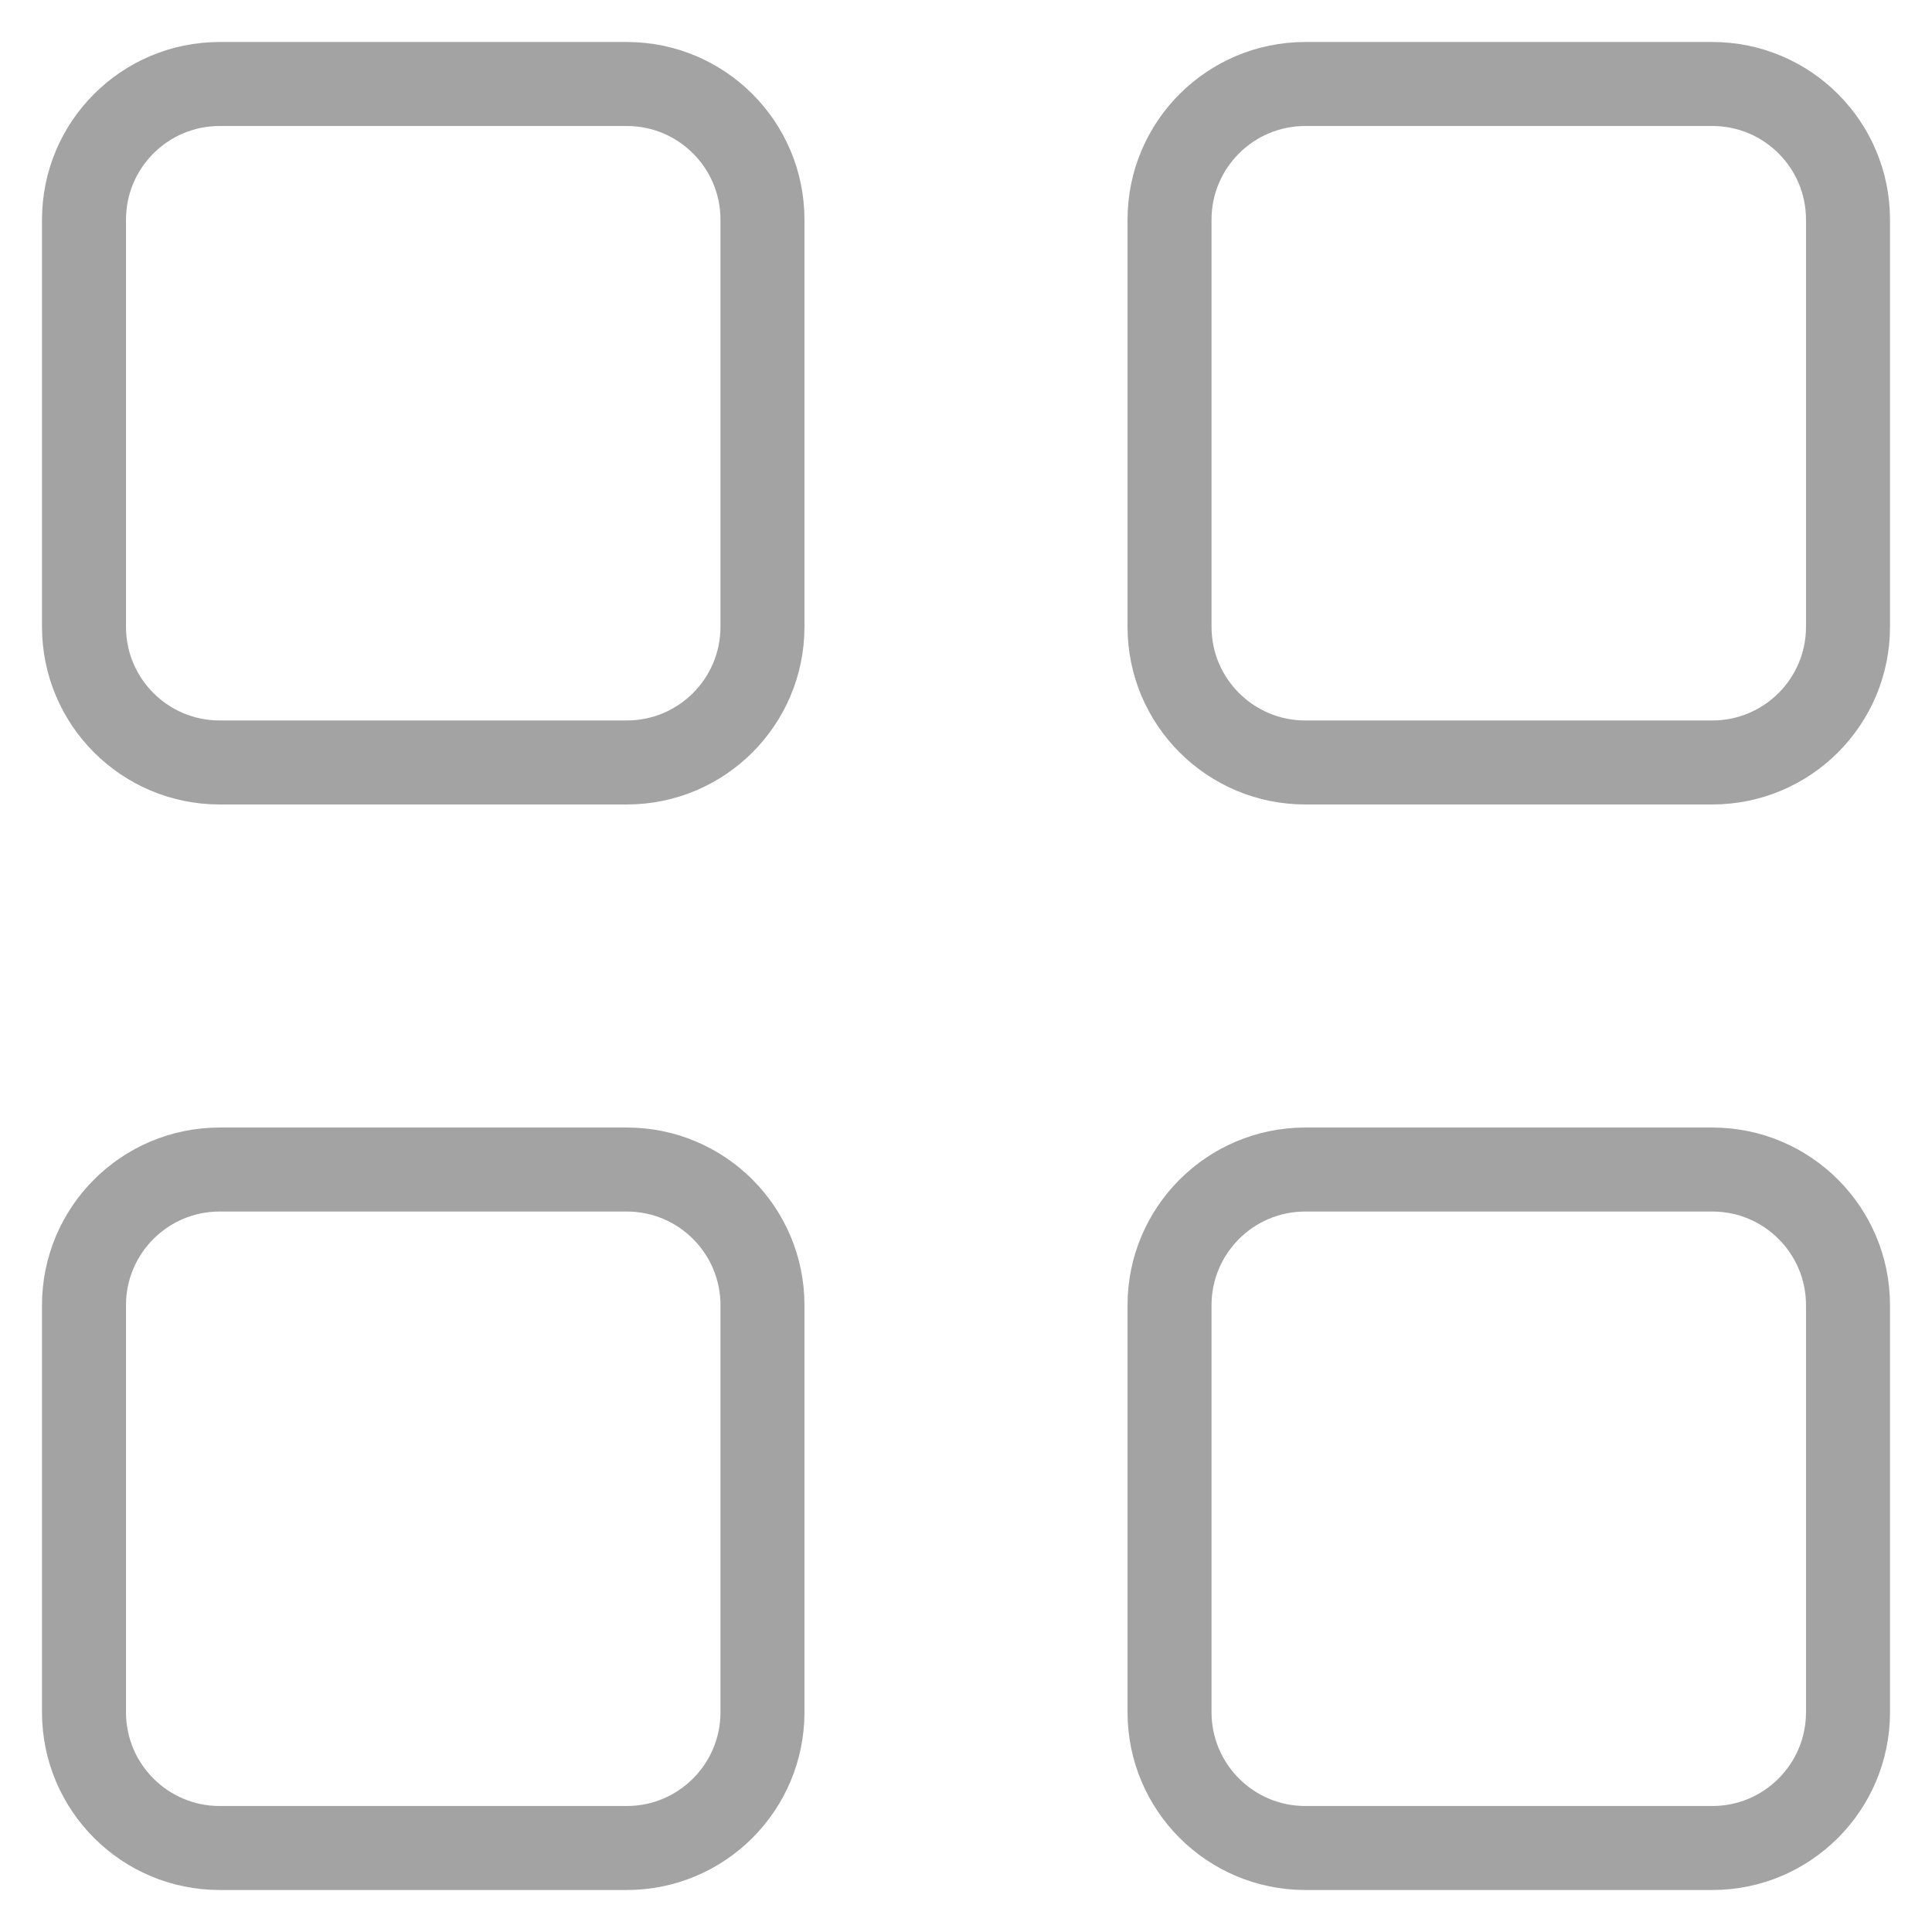
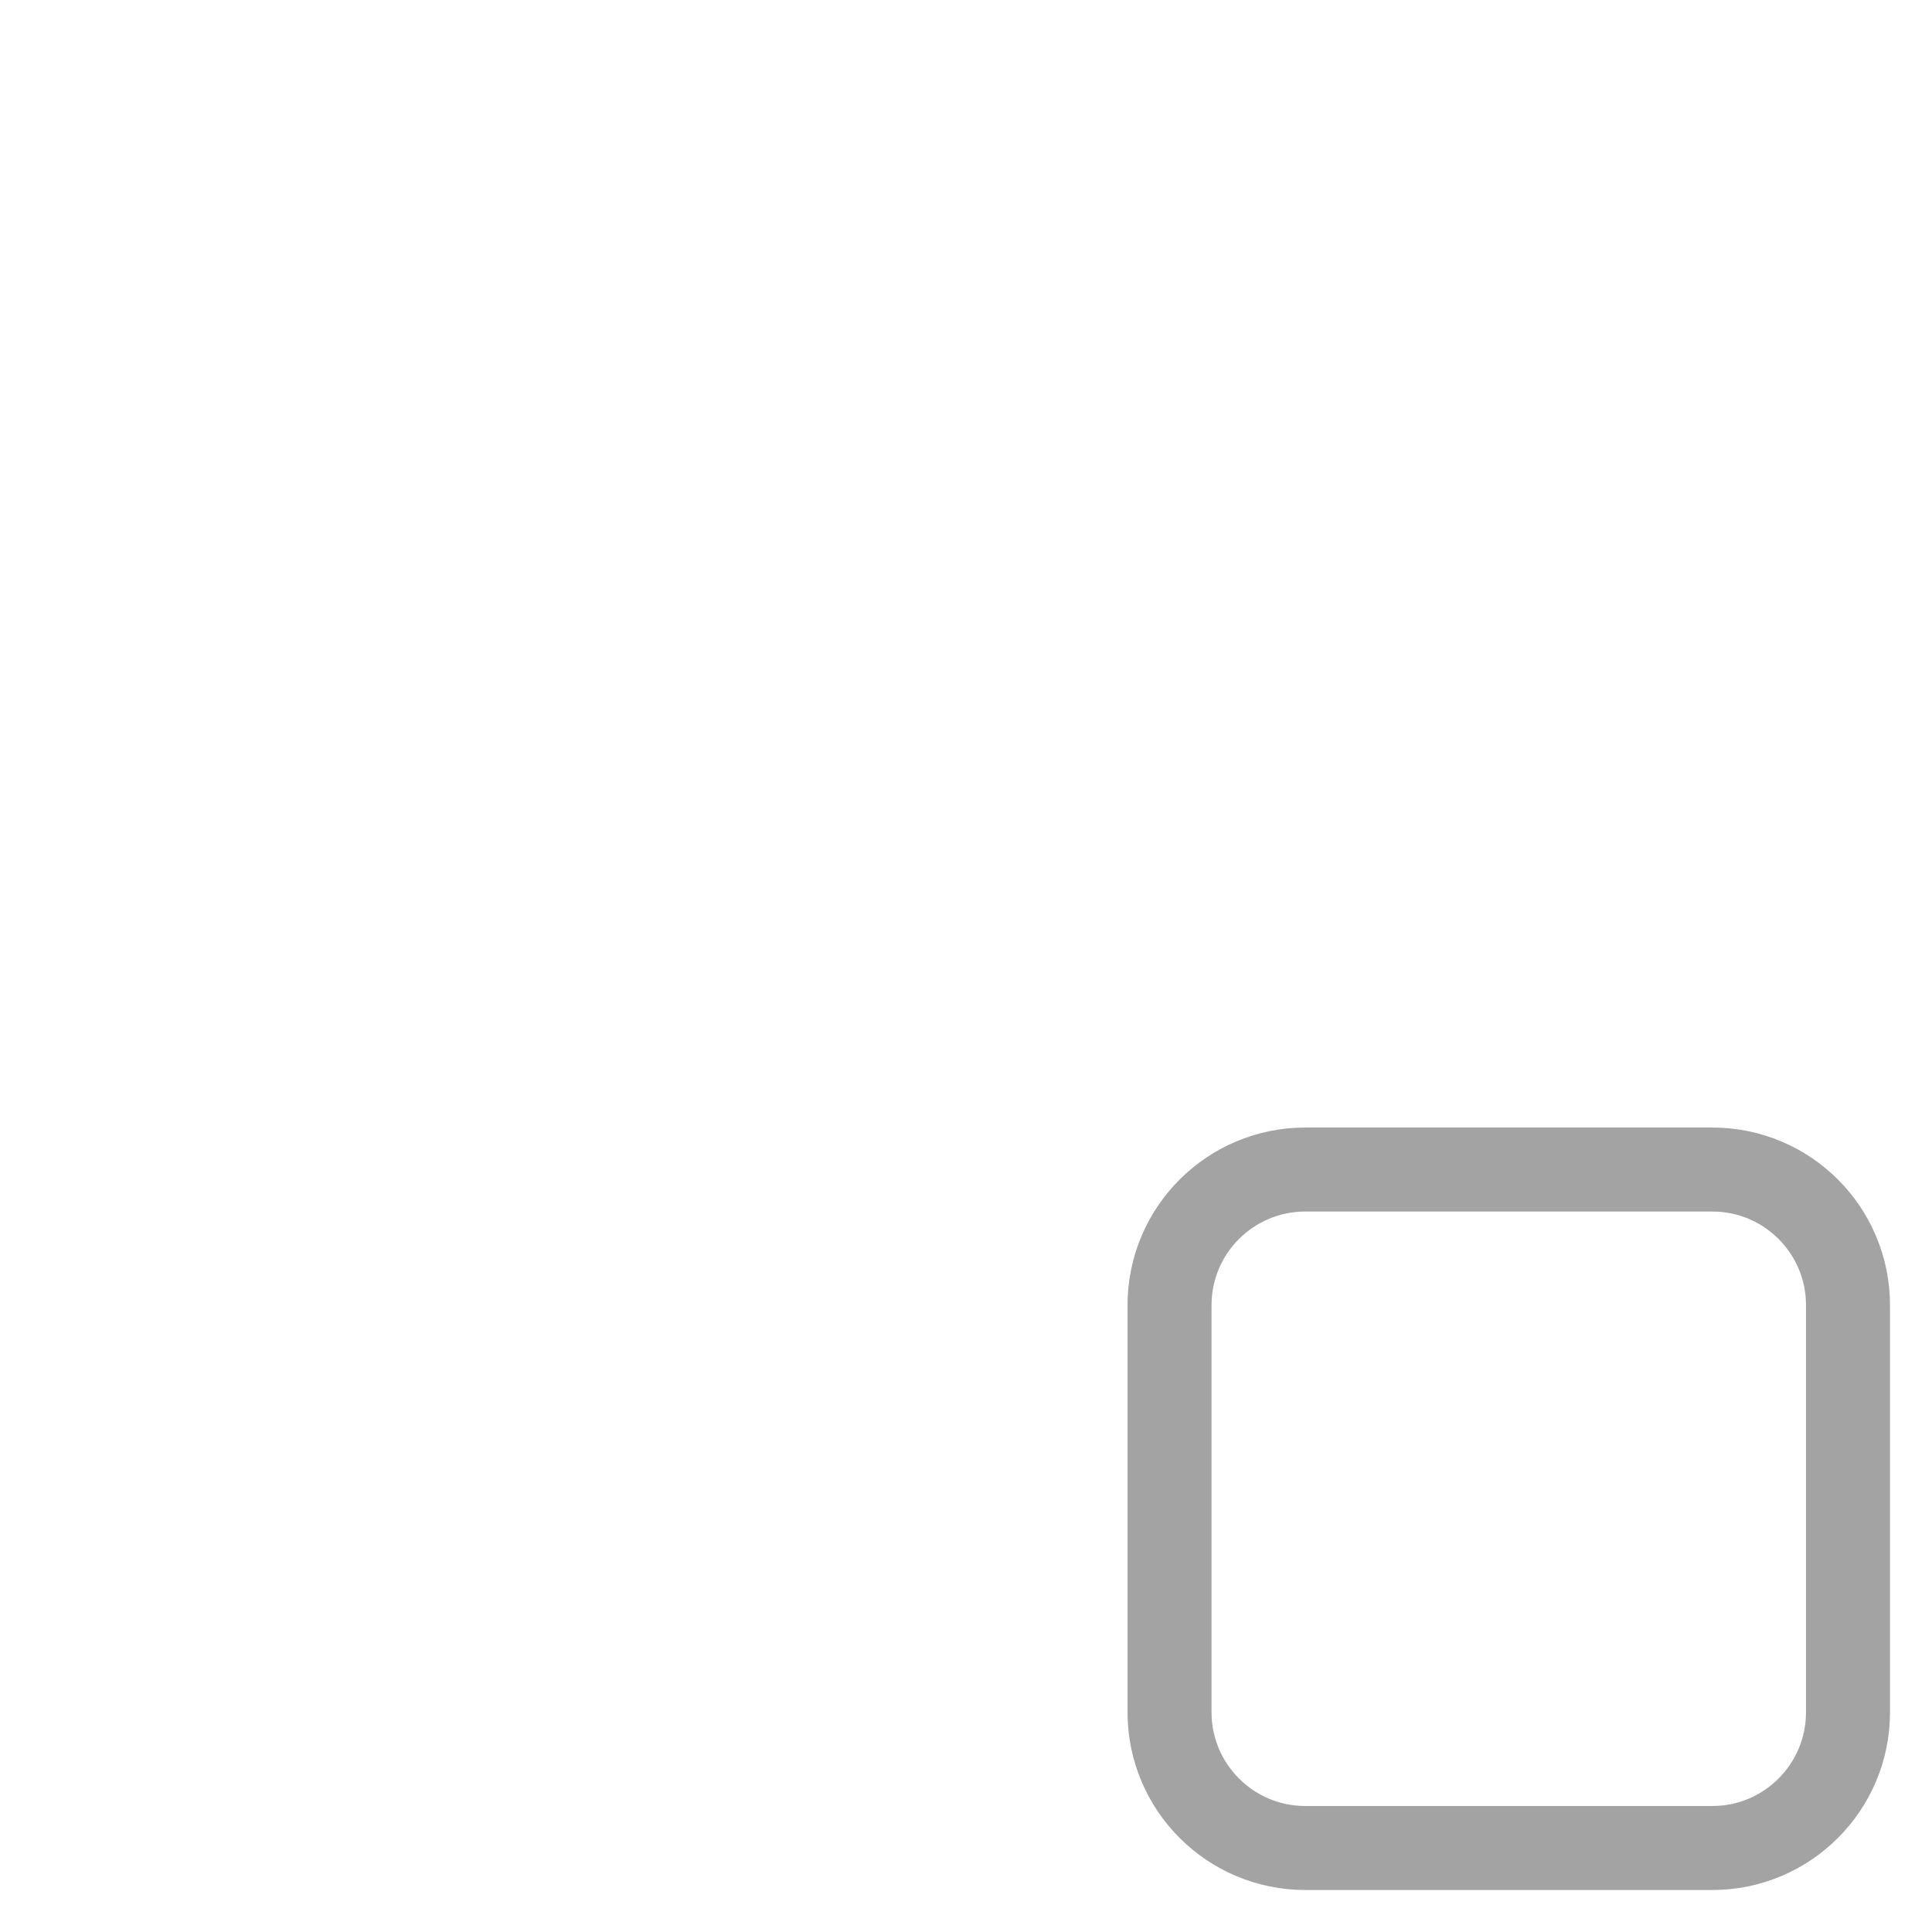
<svg xmlns="http://www.w3.org/2000/svg" width="23" height="23" viewBox="0 0 23 23" fill="none">
-   <path d="M7.462 1H2.615C1.723 1 1 1.723 1 2.615V7.462C1 8.354 1.723 9.077 2.615 9.077H7.462C8.354 9.077 9.077 8.354 9.077 7.462V2.615C9.077 1.723 8.354 1 7.462 1Z" stroke="#A3A3A3" stroke-linecap="round" stroke-linejoin="round" />
-   <path d="M20.385 1H15.539C14.647 1 13.923 1.723 13.923 2.615V7.462C13.923 8.354 14.647 9.077 15.539 9.077H20.385C21.277 9.077 22 8.354 22 7.462V2.615C22 1.723 21.277 1 20.385 1Z" stroke="#A3A3A3" stroke-linecap="round" stroke-linejoin="round" />
-   <path d="M7.462 13.923H2.615C1.723 13.923 1 14.646 1 15.538V20.384C1 21.276 1.723 22 2.615 22H7.462C8.354 22 9.077 21.276 9.077 20.384V15.538C9.077 14.646 8.354 13.923 7.462 13.923Z" stroke="#A3A3A3" stroke-linecap="round" stroke-linejoin="round" />
  <path d="M20.385 13.923H15.539C14.647 13.923 13.923 14.646 13.923 15.538V20.384C13.923 21.276 14.647 22 15.539 22H20.385C21.277 22 22 21.276 22 20.384V15.538C22 14.646 21.277 13.923 20.385 13.923Z" stroke="#A3A3A3" stroke-linecap="round" stroke-linejoin="round" />
</svg>